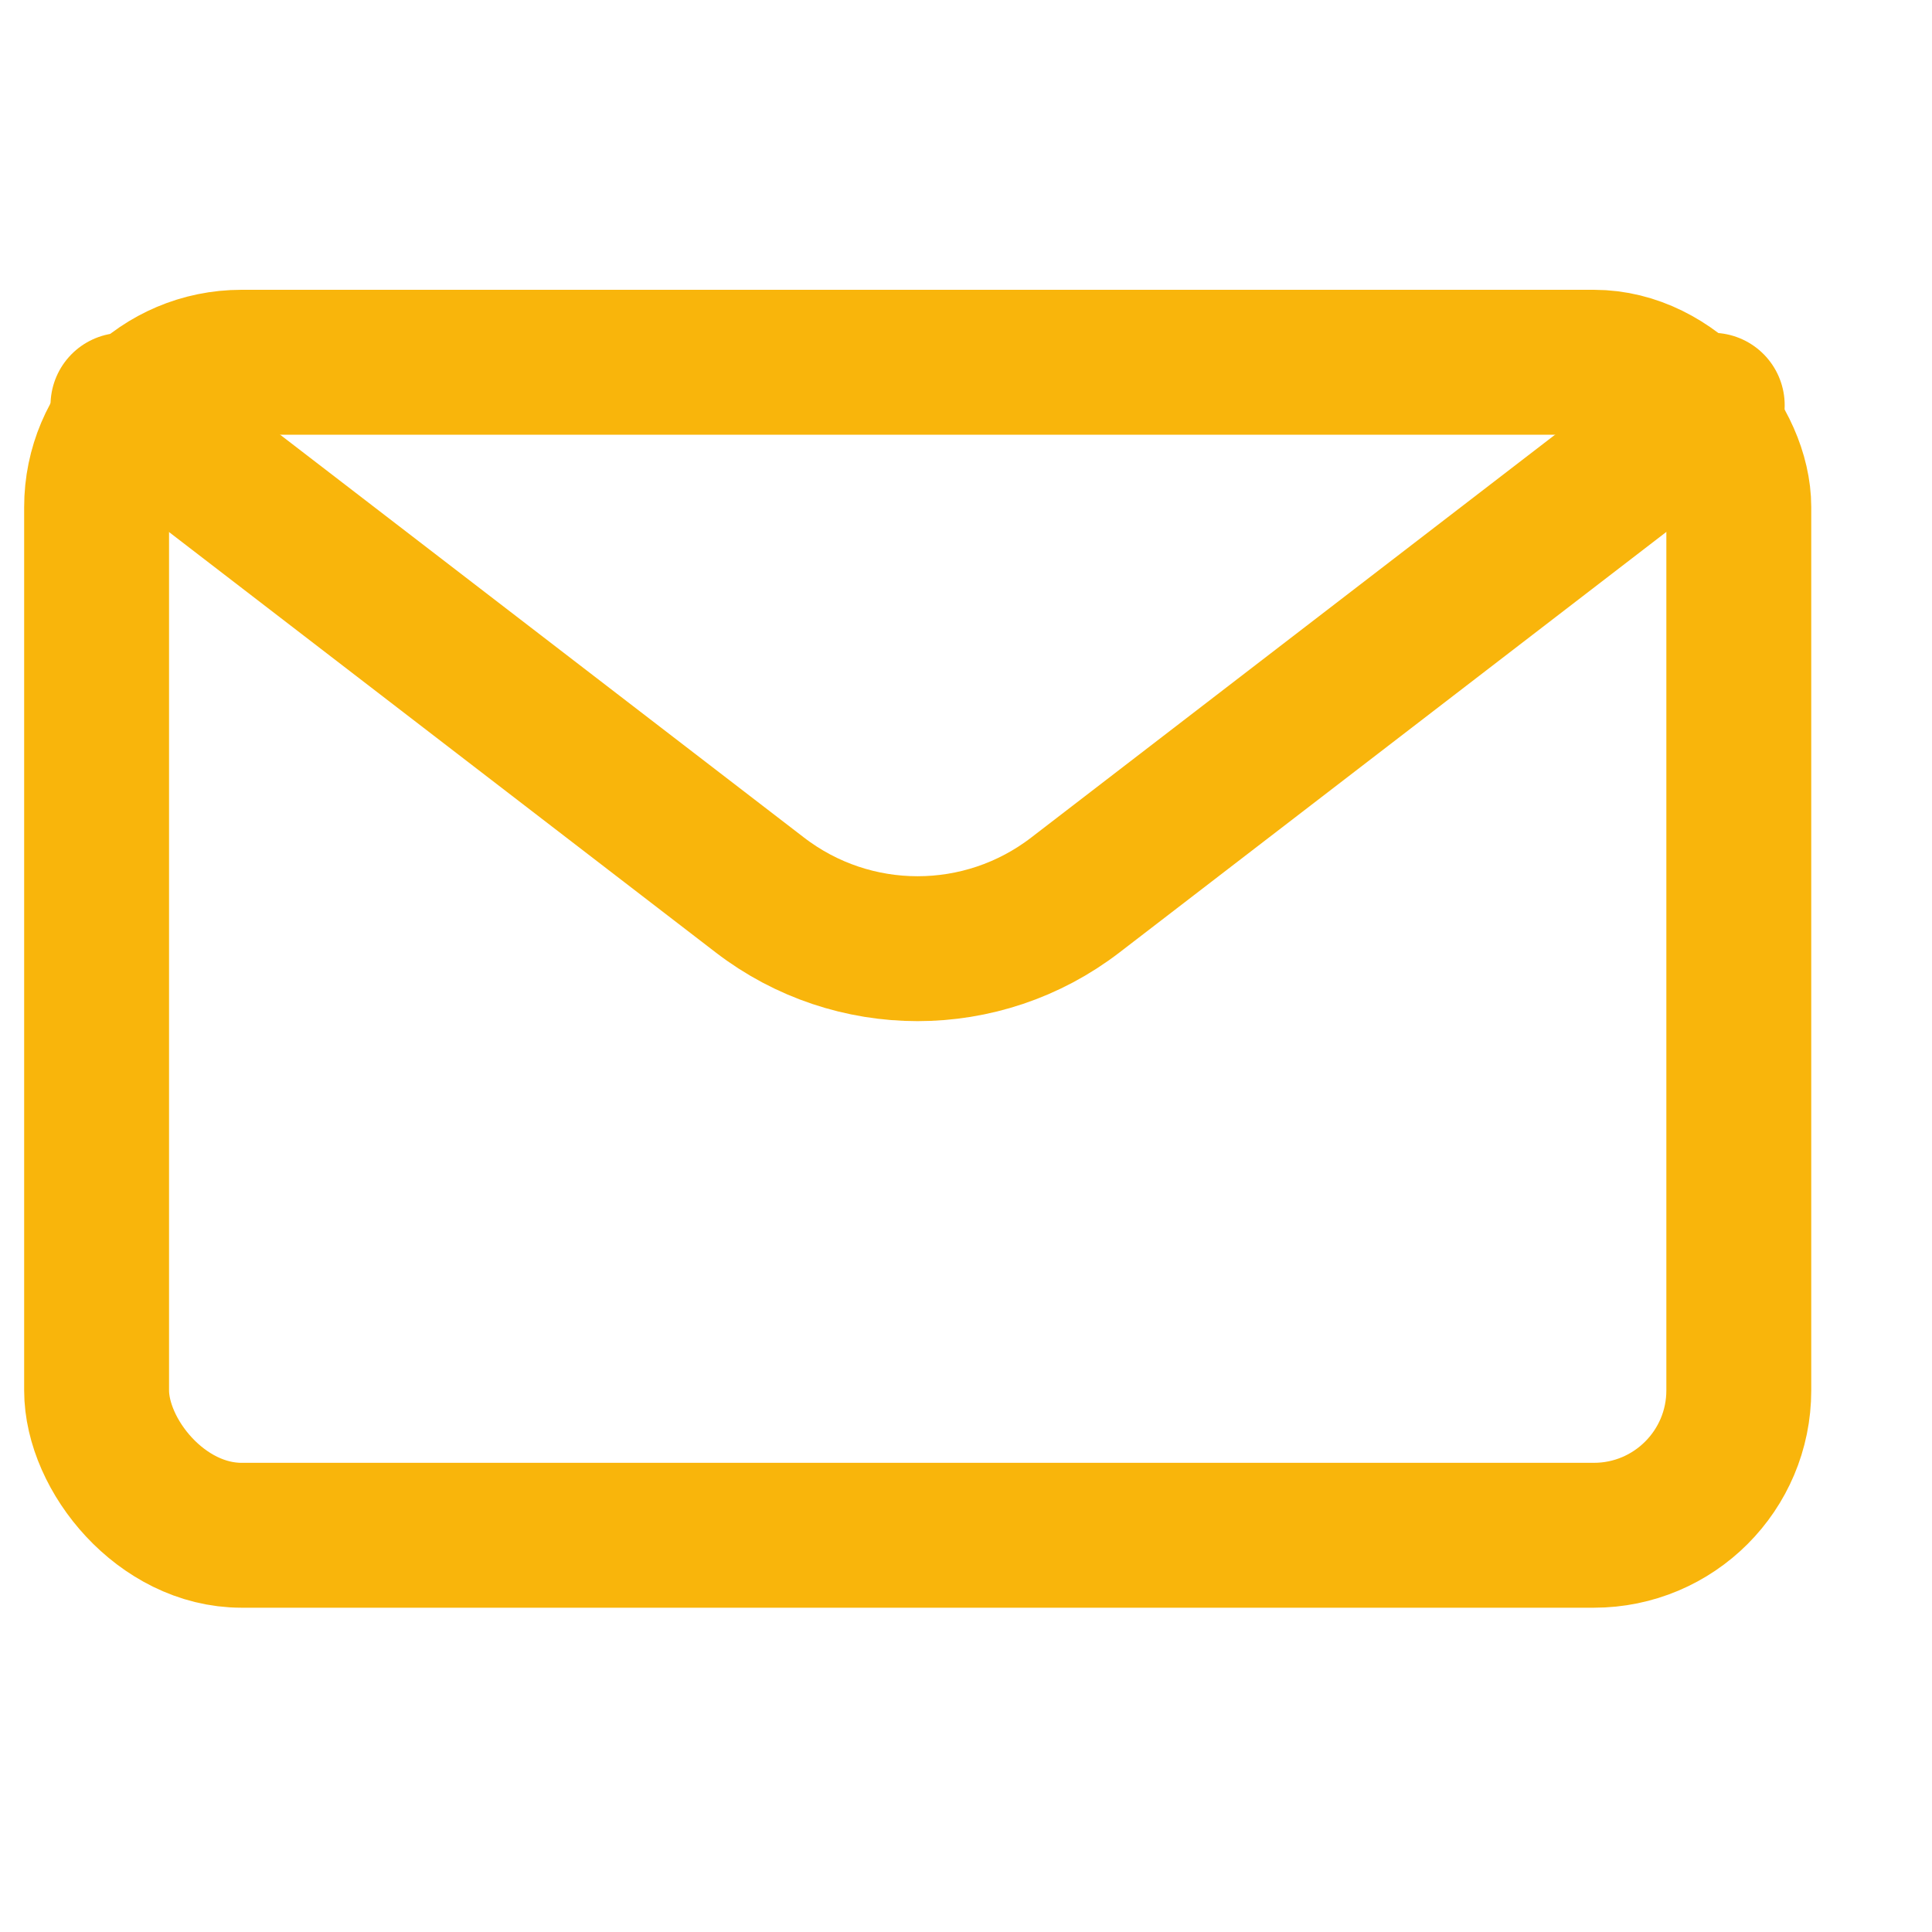
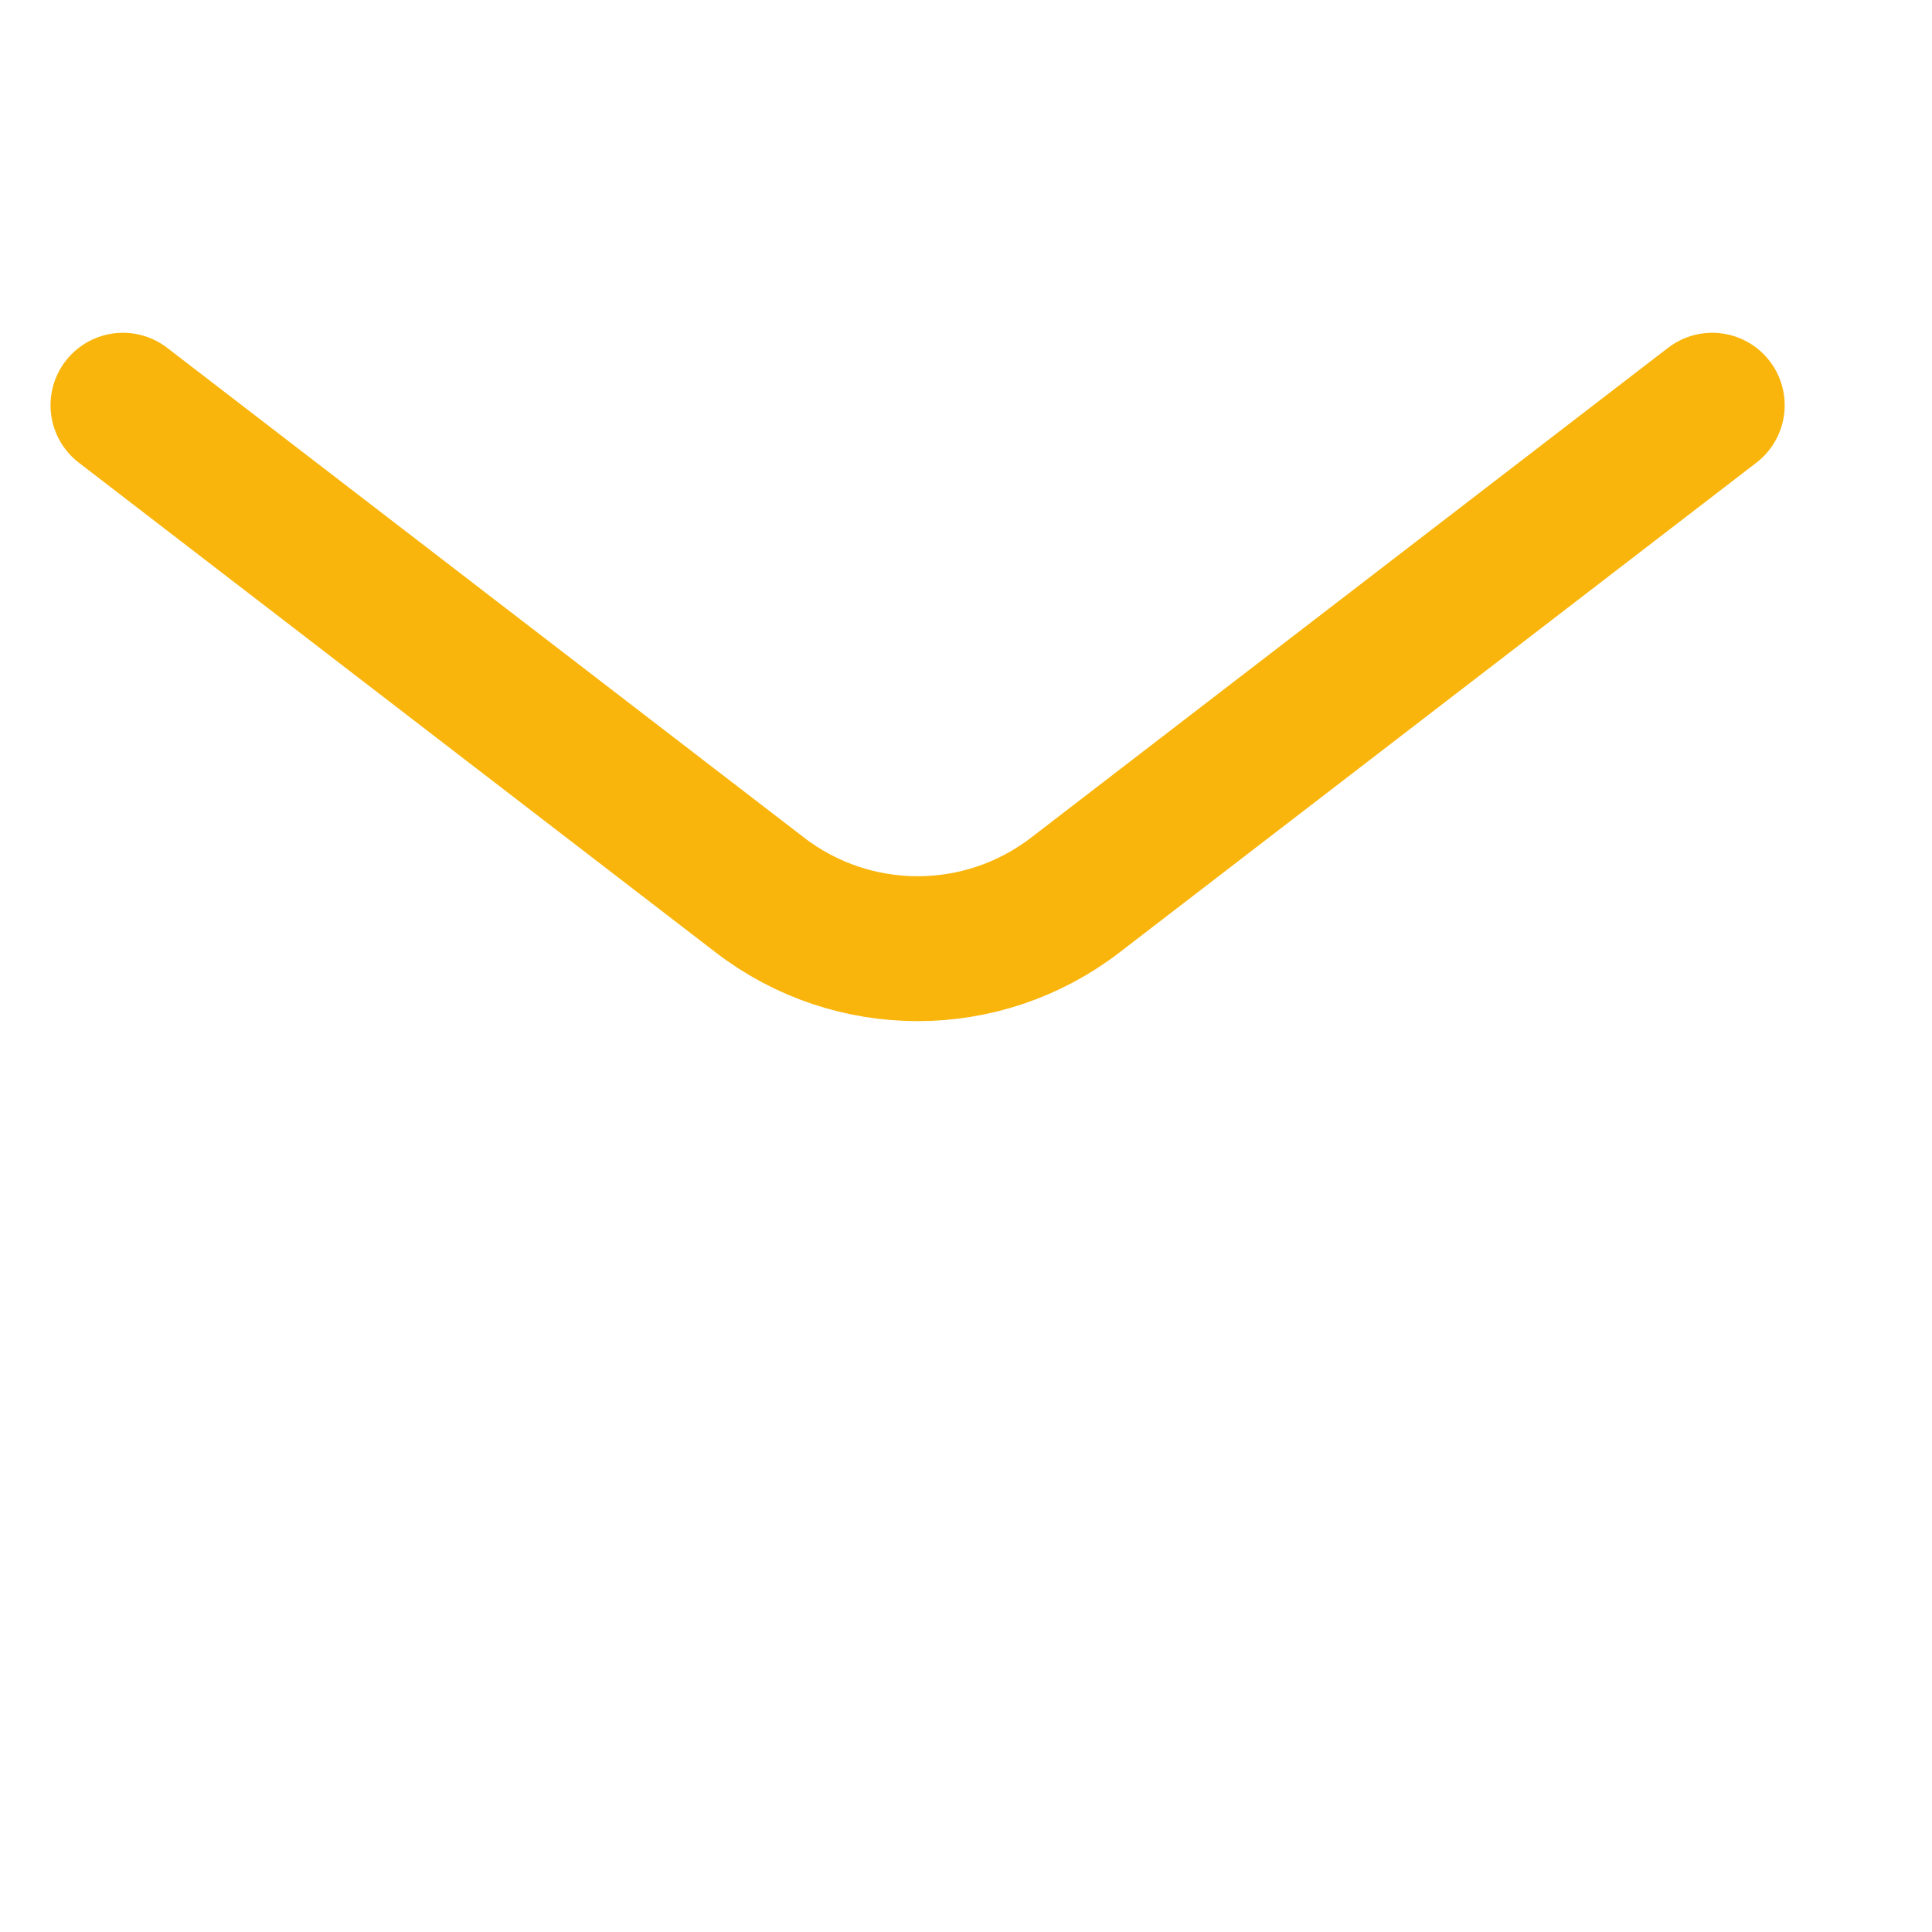
<svg xmlns="http://www.w3.org/2000/svg" width="20" height="20" viewBox="0 0 20 20" fill="none">
-   <rect x="1" y="3.75" width="17" height="12.143" rx="1.5" stroke="#F9B50B" stroke-width="1.5" stroke-linecap="round" stroke-linejoin="round" />
  <path d="M17.725 4.195L11.132 9.265C10.169 10.006 8.829 10.006 7.866 9.265L1.273 4.195" stroke="#F9B50B" stroke-width="1.5" stroke-linecap="round" stroke-linejoin="round" />
</svg>